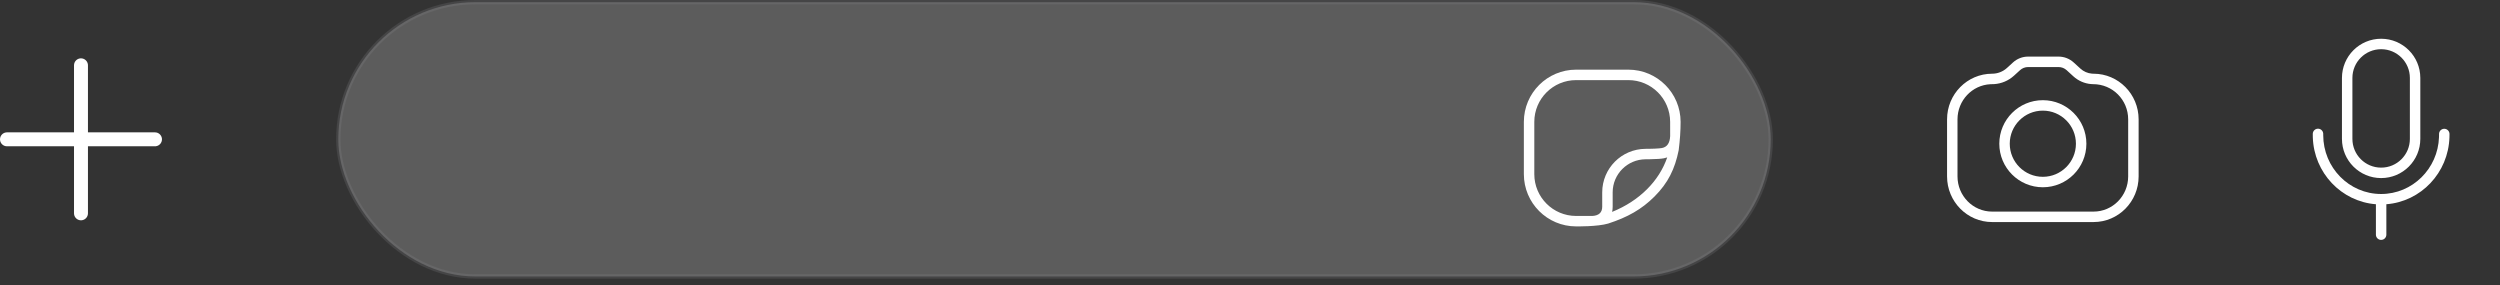
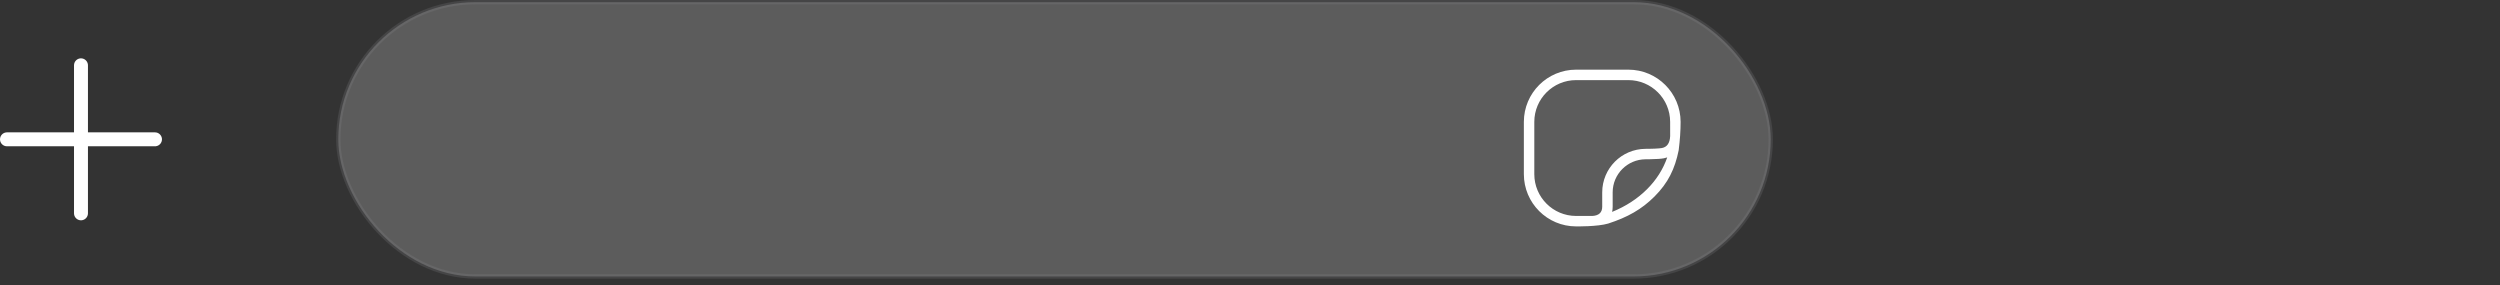
<svg xmlns="http://www.w3.org/2000/svg" width="324" height="37" viewBox="0 0 324 37" fill="none">
  <rect x="0" y="0" width="324" height="37" fill="#333333" stroke="none" />
  <path d="M10.382 7.568L10.495 7.561C10.956 7.561 11.335 7.905 11.391 8.351L11.398 8.464V17.154H20.088C20.548 17.154 20.928 17.498 20.984 17.943L20.991 18.056C20.991 18.517 20.646 18.896 20.201 18.952L20.088 18.959H11.398V27.649C11.398 28.109 11.054 28.489 10.608 28.545L10.495 28.552C10.035 28.552 9.655 28.207 9.6 27.762L9.592 27.649V18.959H0.903C0.443 18.959 0.063 18.615 0.007 18.17L0 18.056C0 17.596 0.344 17.216 0.79 17.16L0.903 17.154H9.592V8.464C9.592 8.004 9.937 7.624 10.382 7.568L10.495 7.561L10.382 7.568Z" fill="white" />
  <rect opacity="0.2" x="43.843" y="0.282" width="185.643" height="35.549" rx="17.774" fill="white" stroke="#8E8E93" stroke-width="0.564" />
  <path d="M211.034 9.028C214.774 9.028 217.806 12.059 217.806 15.798C217.806 16.941 217.723 18.165 217.557 19.471C217.067 21.896 216.188 23.705 214.421 25.472C212.764 27.129 210.941 28.155 208.423 28.972C207.039 29.386 204.263 29.341 204.263 29.341C200.523 29.341 197.492 26.309 197.492 22.57V15.798C197.492 12.059 200.523 9.028 204.263 9.028H211.034ZM204.263 10.382C201.271 10.382 198.846 12.807 198.846 15.798V22.57C198.846 25.561 201.271 27.987 204.263 27.987L206.361 27.989C207.219 27.941 207.647 27.54 207.647 26.787V24.931C207.648 21.827 210.155 19.306 213.259 19.289L214.002 19.279L214.467 19.264C214.892 19.247 215.199 19.22 215.387 19.184C216.055 19.057 216.41 18.544 216.452 17.645L216.45 15.798C216.45 12.807 214.025 10.382 211.033 10.382H204.263ZM216.073 20.399C215.93 20.449 215.789 20.486 215.641 20.514C215.271 20.584 214.68 20.623 213.817 20.637L213.267 20.643C210.908 20.656 209.002 22.572 209.002 24.931V26.786C209.002 27.027 208.978 27.253 208.93 27.462C210.719 26.733 212.227 25.75 213.462 24.515C214.668 23.309 215.536 21.941 216.073 20.399Z" fill="white" />
-   <path d="M266.794 7.335C267.516 7.335 268.213 7.606 268.75 8.096L269.62 8.89C270.035 9.27 270.561 9.498 271.115 9.544L271.324 9.553C274.55 9.553 277.166 12.202 277.166 15.468V22.863C277.166 26.129 274.55 28.778 271.324 28.778H258.18C254.954 28.778 252.339 26.129 252.339 22.863V15.468C252.339 12.202 254.954 9.553 258.18 9.553C258.891 9.553 259.576 9.287 260.104 8.805L260.881 8.096C261.417 7.606 262.114 7.335 262.837 7.335H266.794ZM262.836 8.69C262.452 8.69 262.081 8.835 261.794 9.097L261.016 9.806C260.304 10.456 259.395 10.84 258.441 10.9L257.956 10.914C255.585 11.032 253.692 13.023 253.692 15.469V22.863C253.692 25.385 255.705 27.423 258.179 27.423H271.324C273.798 27.423 275.811 25.385 275.811 22.863V15.469C275.811 12.947 273.798 10.908 271.267 10.907L271.002 10.895C270.148 10.824 269.341 10.471 268.706 9.891L267.837 9.097C267.549 8.835 267.178 8.69 266.794 8.69H262.836ZM264.753 12.984C267.869 12.984 270.395 15.51 270.395 18.627C270.395 21.743 267.869 24.269 264.753 24.269C261.636 24.269 259.11 21.743 259.11 18.627C259.11 15.51 261.636 12.984 264.753 12.984ZM264.752 14.338C262.383 14.338 260.464 16.258 260.464 18.627C260.464 20.995 262.383 22.915 264.752 22.915C267.12 22.915 269.04 20.995 269.04 18.627C269.04 16.258 267.12 14.338 264.752 14.338Z" fill="white" />
-   <path d="M300.413 16.678C300.75 16.678 301.029 16.924 301.081 17.246L301.09 17.355V17.504C301.09 21.725 304.453 25.142 308.595 25.142C312.649 25.142 315.956 21.868 316.095 17.772L316.1 17.504V17.367C316.1 16.993 316.403 16.69 316.776 16.69C317.113 16.69 317.393 16.936 317.445 17.257L317.454 17.367L317.449 17.784C317.31 22.389 313.759 26.126 309.271 26.47L309.272 30.414C309.272 30.788 308.969 31.091 308.595 31.091C308.258 31.091 307.979 30.846 307.927 30.524L307.918 30.414V26.47C303.433 26.126 299.883 22.394 299.74 17.793L299.736 17.355C299.736 16.981 300.039 16.678 300.413 16.678ZM308.595 5.022C311.399 5.022 313.673 7.296 313.673 10.101V18C313.673 20.805 311.399 23.078 308.595 23.079C305.79 23.079 303.517 20.805 303.517 18V10.101C303.517 7.296 305.79 5.022 308.595 5.022ZM308.596 6.376C306.539 6.377 304.872 8.044 304.872 10.101V18C304.872 20.057 306.539 21.725 308.596 21.725C310.652 21.725 312.32 20.057 312.32 18V10.101C312.32 8.044 310.652 6.376 308.596 6.376Z" fill="white" />
</svg>